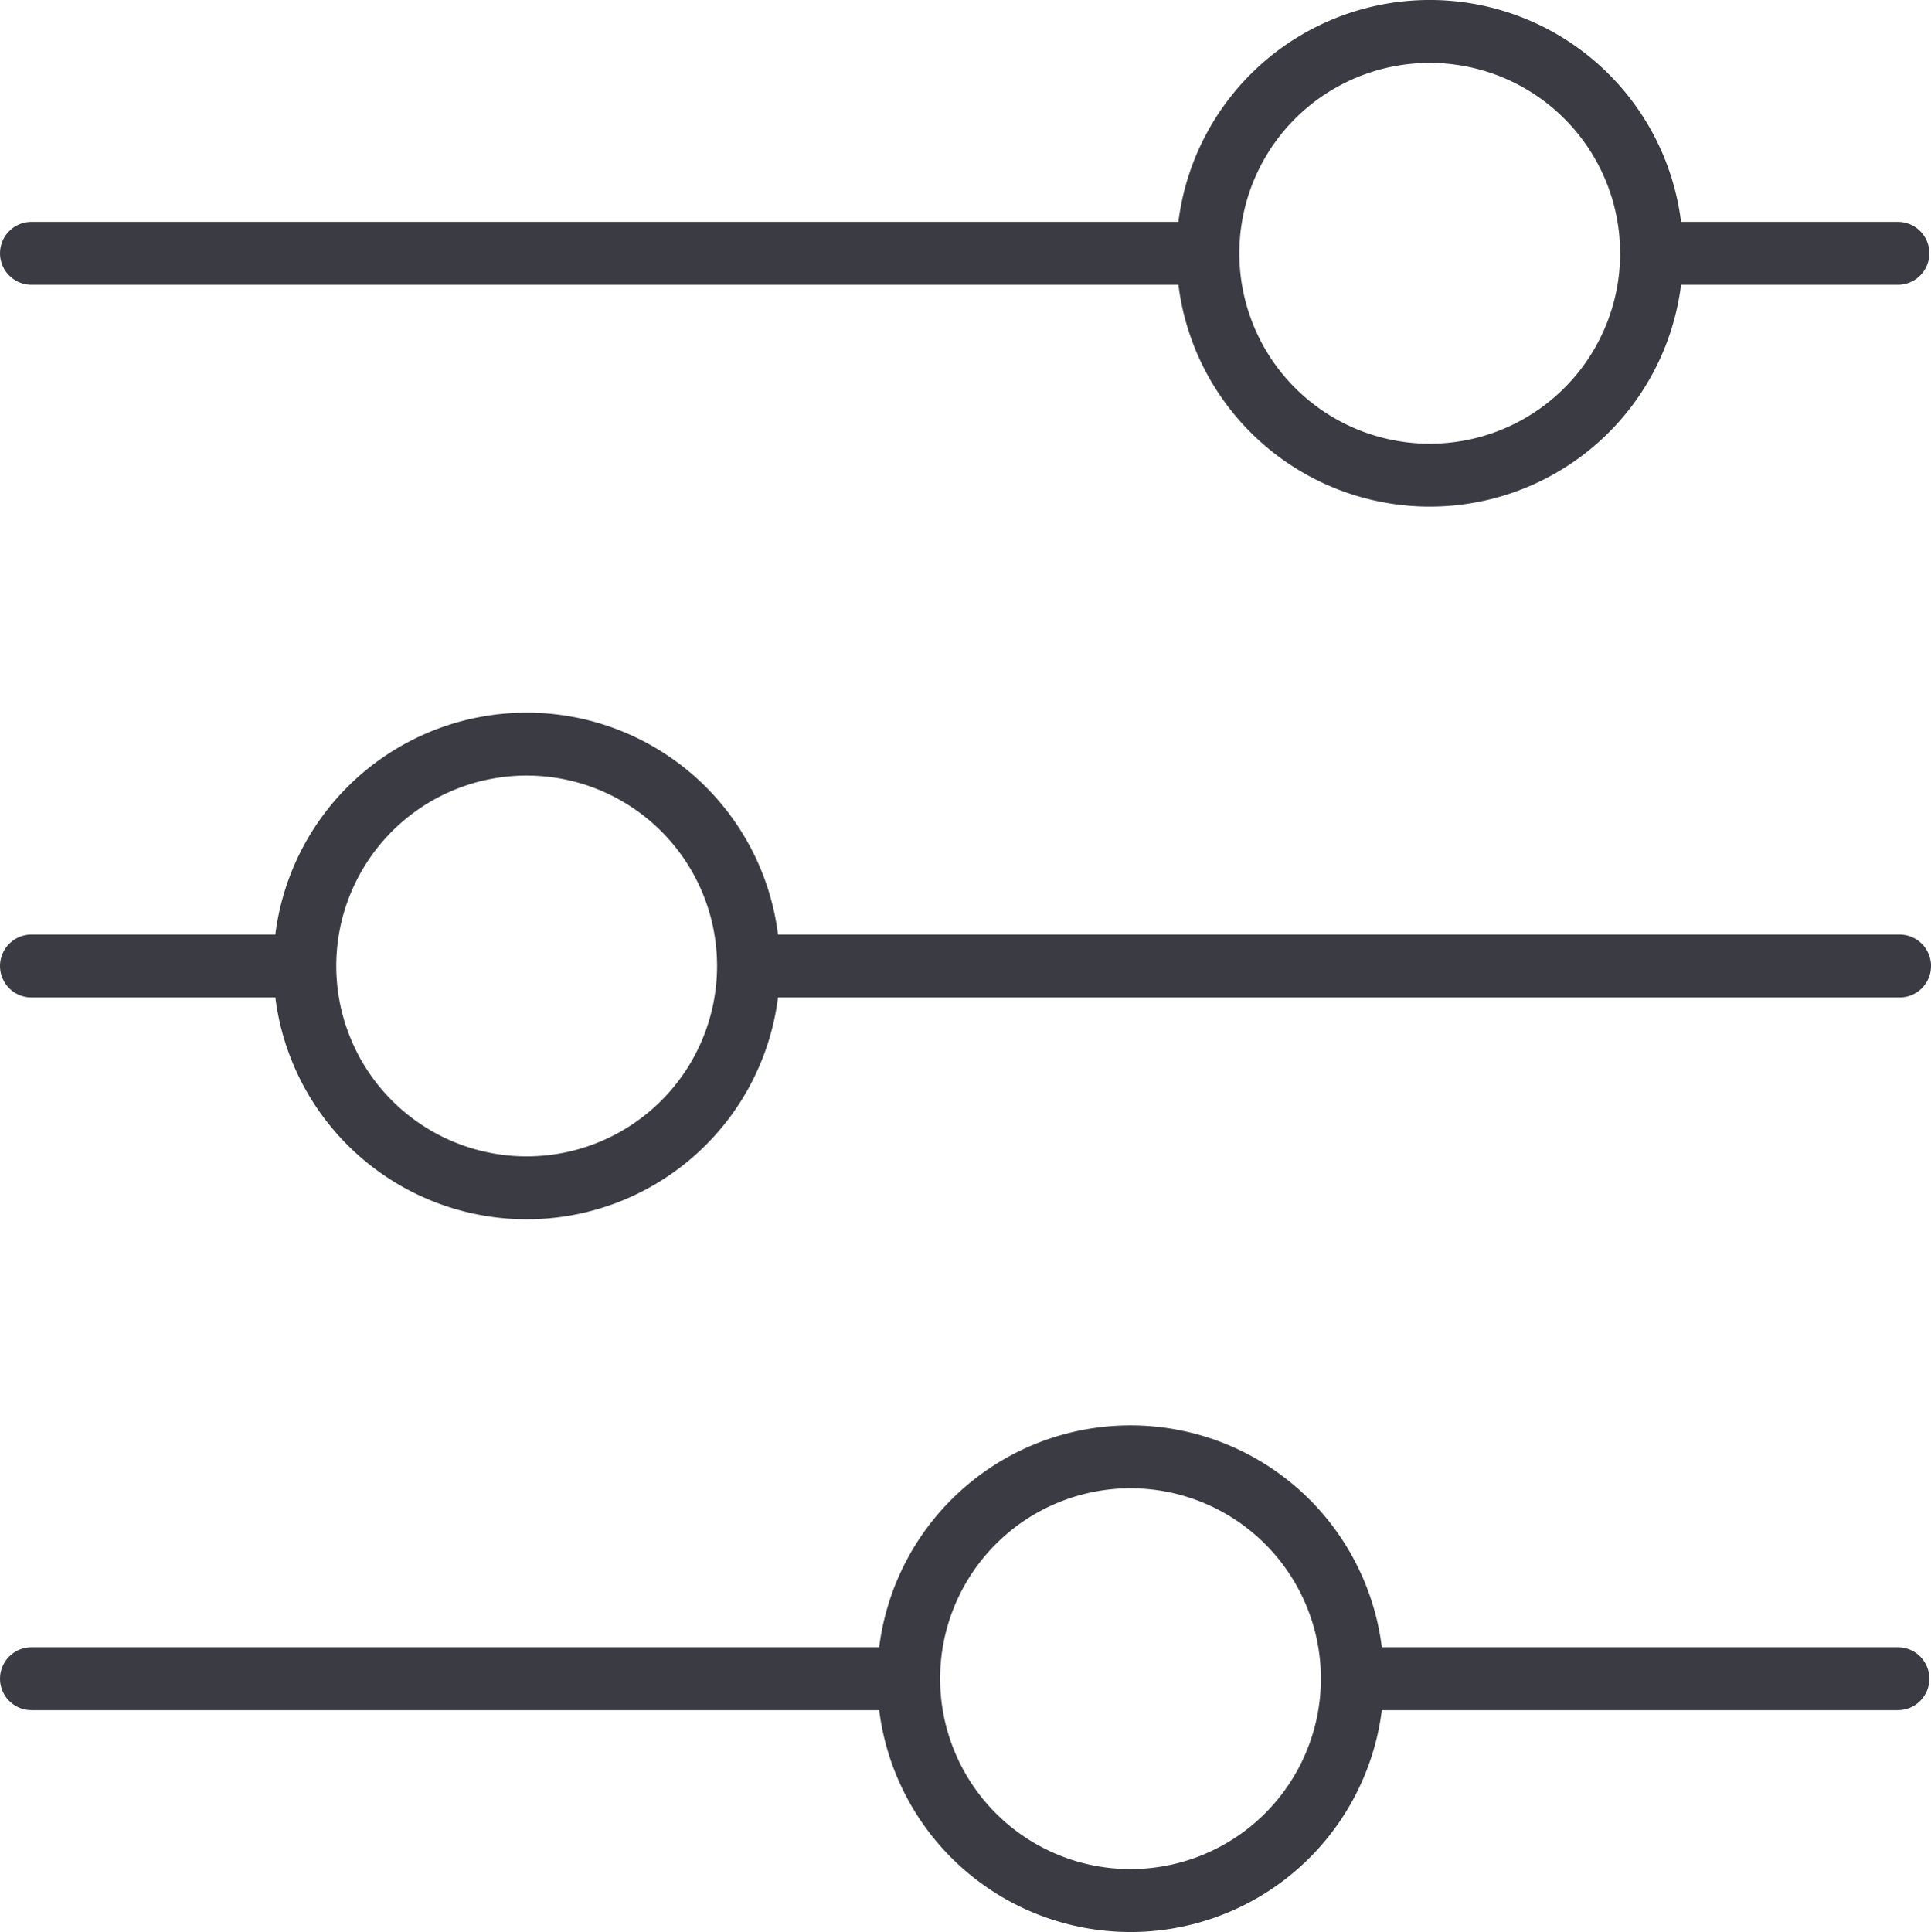
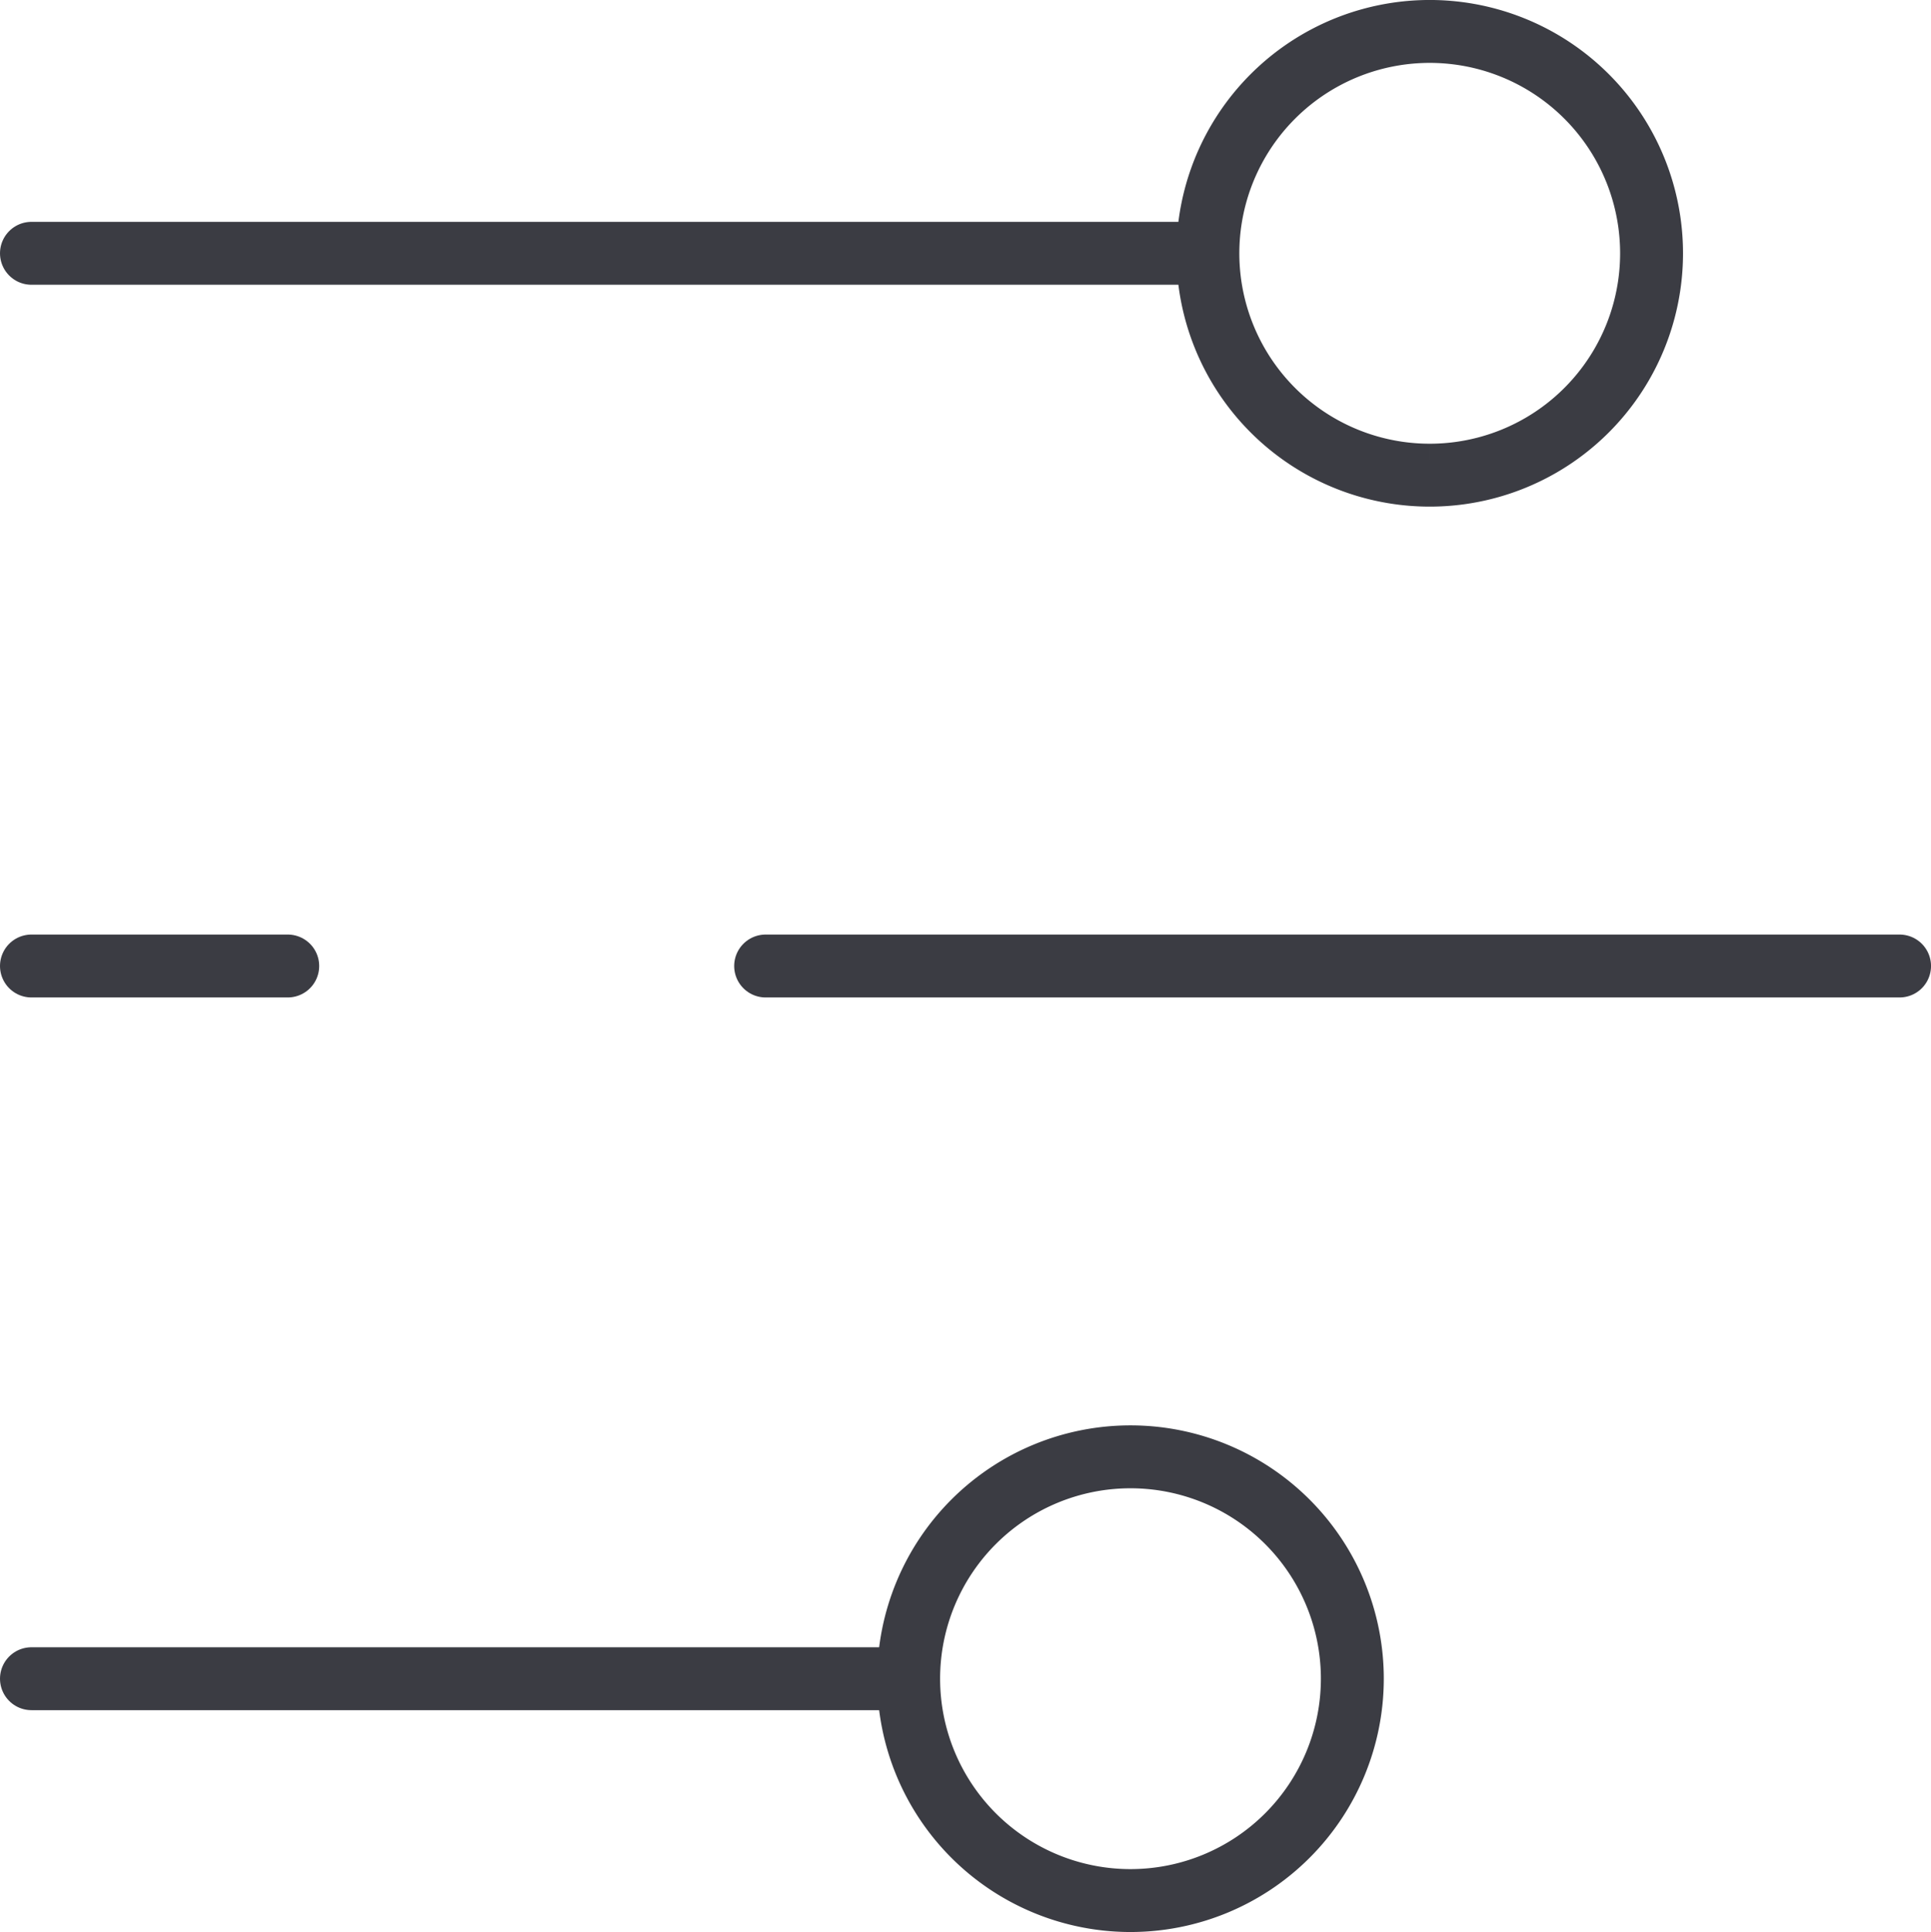
<svg xmlns="http://www.w3.org/2000/svg" width="98.238" height="98.278" viewBox="0 0 98.238 98.278">
  <g id="mise-service-icone" transform="translate(-0.862 -0.861)">
    <line id="Ligne_43" data-name="Ligne 43" x1="59.038" transform="translate(2.462 13.746)" fill="none" stroke="#3b3c43" stroke-linecap="round" stroke-linejoin="round" stroke-width="3.2" />
    <line id="Ligne_44" data-name="Ligne 44" x1="13.038" transform="translate(2.462 50)" fill="none" stroke="#3b3c43" stroke-linecap="round" stroke-linejoin="round" stroke-width="3.2" />
    <line id="Ligne_45" data-name="Ligne 45" x1="44.038" transform="translate(2.462 86.254)" fill="none" stroke="#3b3c43" stroke-linecap="round" stroke-linejoin="round" stroke-width="3.2" />
    <path id="Tracé_873" data-name="Tracé 873" d="M42.931,23.821A11.286,11.286,0,1,1,54.217,12.537,11.285,11.285,0,0,1,42.931,23.821" transform="translate(30.667 1.211)" fill="none" stroke="#3b3c43" stroke-width="3.2" />
-     <path id="Tracé_876" data-name="Tracé 876" d="M19.6,42.232A11.286,11.286,0,1,1,30.885,30.948,11.287,11.287,0,0,1,19.6,42.232Z" transform="translate(8.057 19.052)" fill="none" stroke="#3b3c43" stroke-linecap="round" stroke-linejoin="round" stroke-width="3.2" />
+     <path id="Tracé_876" data-name="Tracé 876" d="M19.6,42.232Z" transform="translate(8.057 19.052)" fill="none" stroke="#3b3c43" stroke-linecap="round" stroke-linejoin="round" stroke-width="3.2" />
    <path id="Tracé_878" data-name="Tracé 878" d="M35.2,60.644A11.286,11.286,0,1,1,46.486,49.358,11.287,11.287,0,0,1,35.2,60.644Z" transform="translate(23.175 36.895)" fill="none" stroke="#3b3c43" stroke-linecap="round" stroke-linejoin="round" stroke-width="3.2" />
    <line id="Ligne_65" data-name="Ligne 65" x1="57.688" transform="translate(39.813 50)" fill="none" stroke="#3b3c43" stroke-linecap="round" stroke-linejoin="round" stroke-width="3.2" />
-     <line id="Ligne_66" data-name="Ligne 66" x1="11.916" transform="translate(85.5 13.746)" fill="none" stroke="#3b3c43" stroke-linecap="round" stroke-linejoin="round" stroke-width="3.2" />
-     <line id="Ligne_67" data-name="Ligne 67" x1="26.916" transform="translate(70.5 86.254)" fill="none" stroke="#3b3c43" stroke-linecap="round" stroke-linejoin="round" stroke-width="3.2" />
  </g>
</svg>